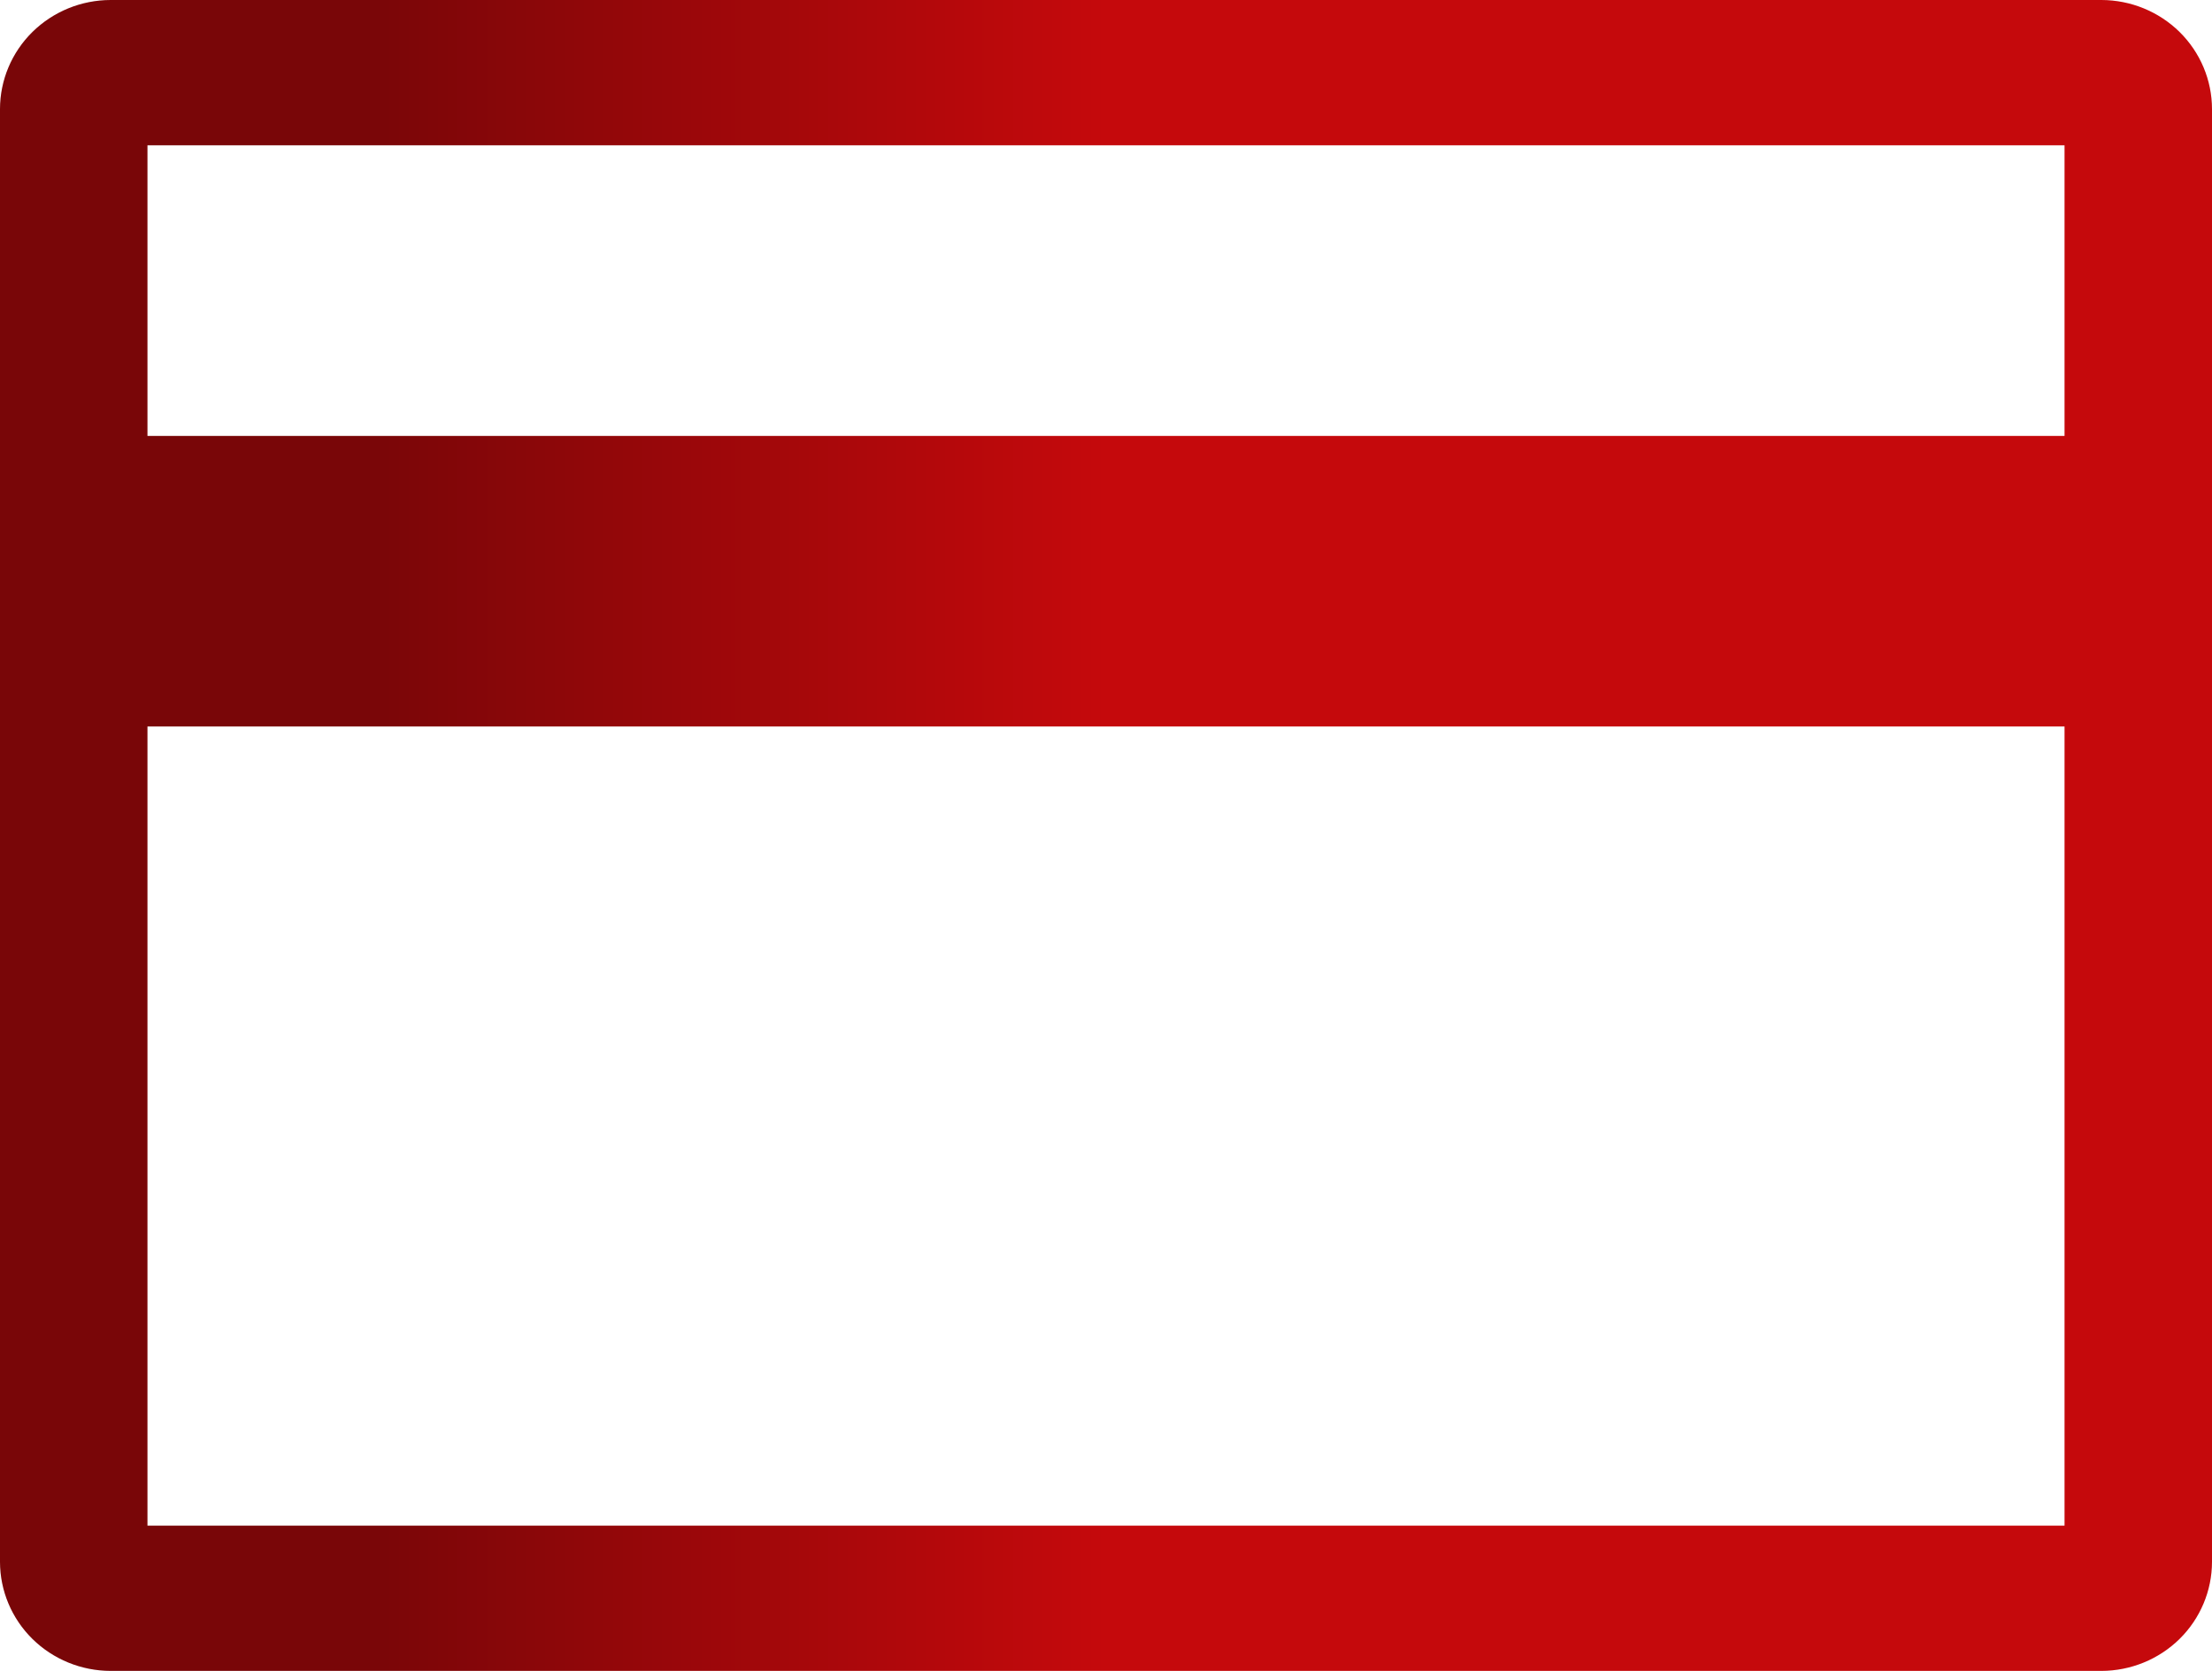
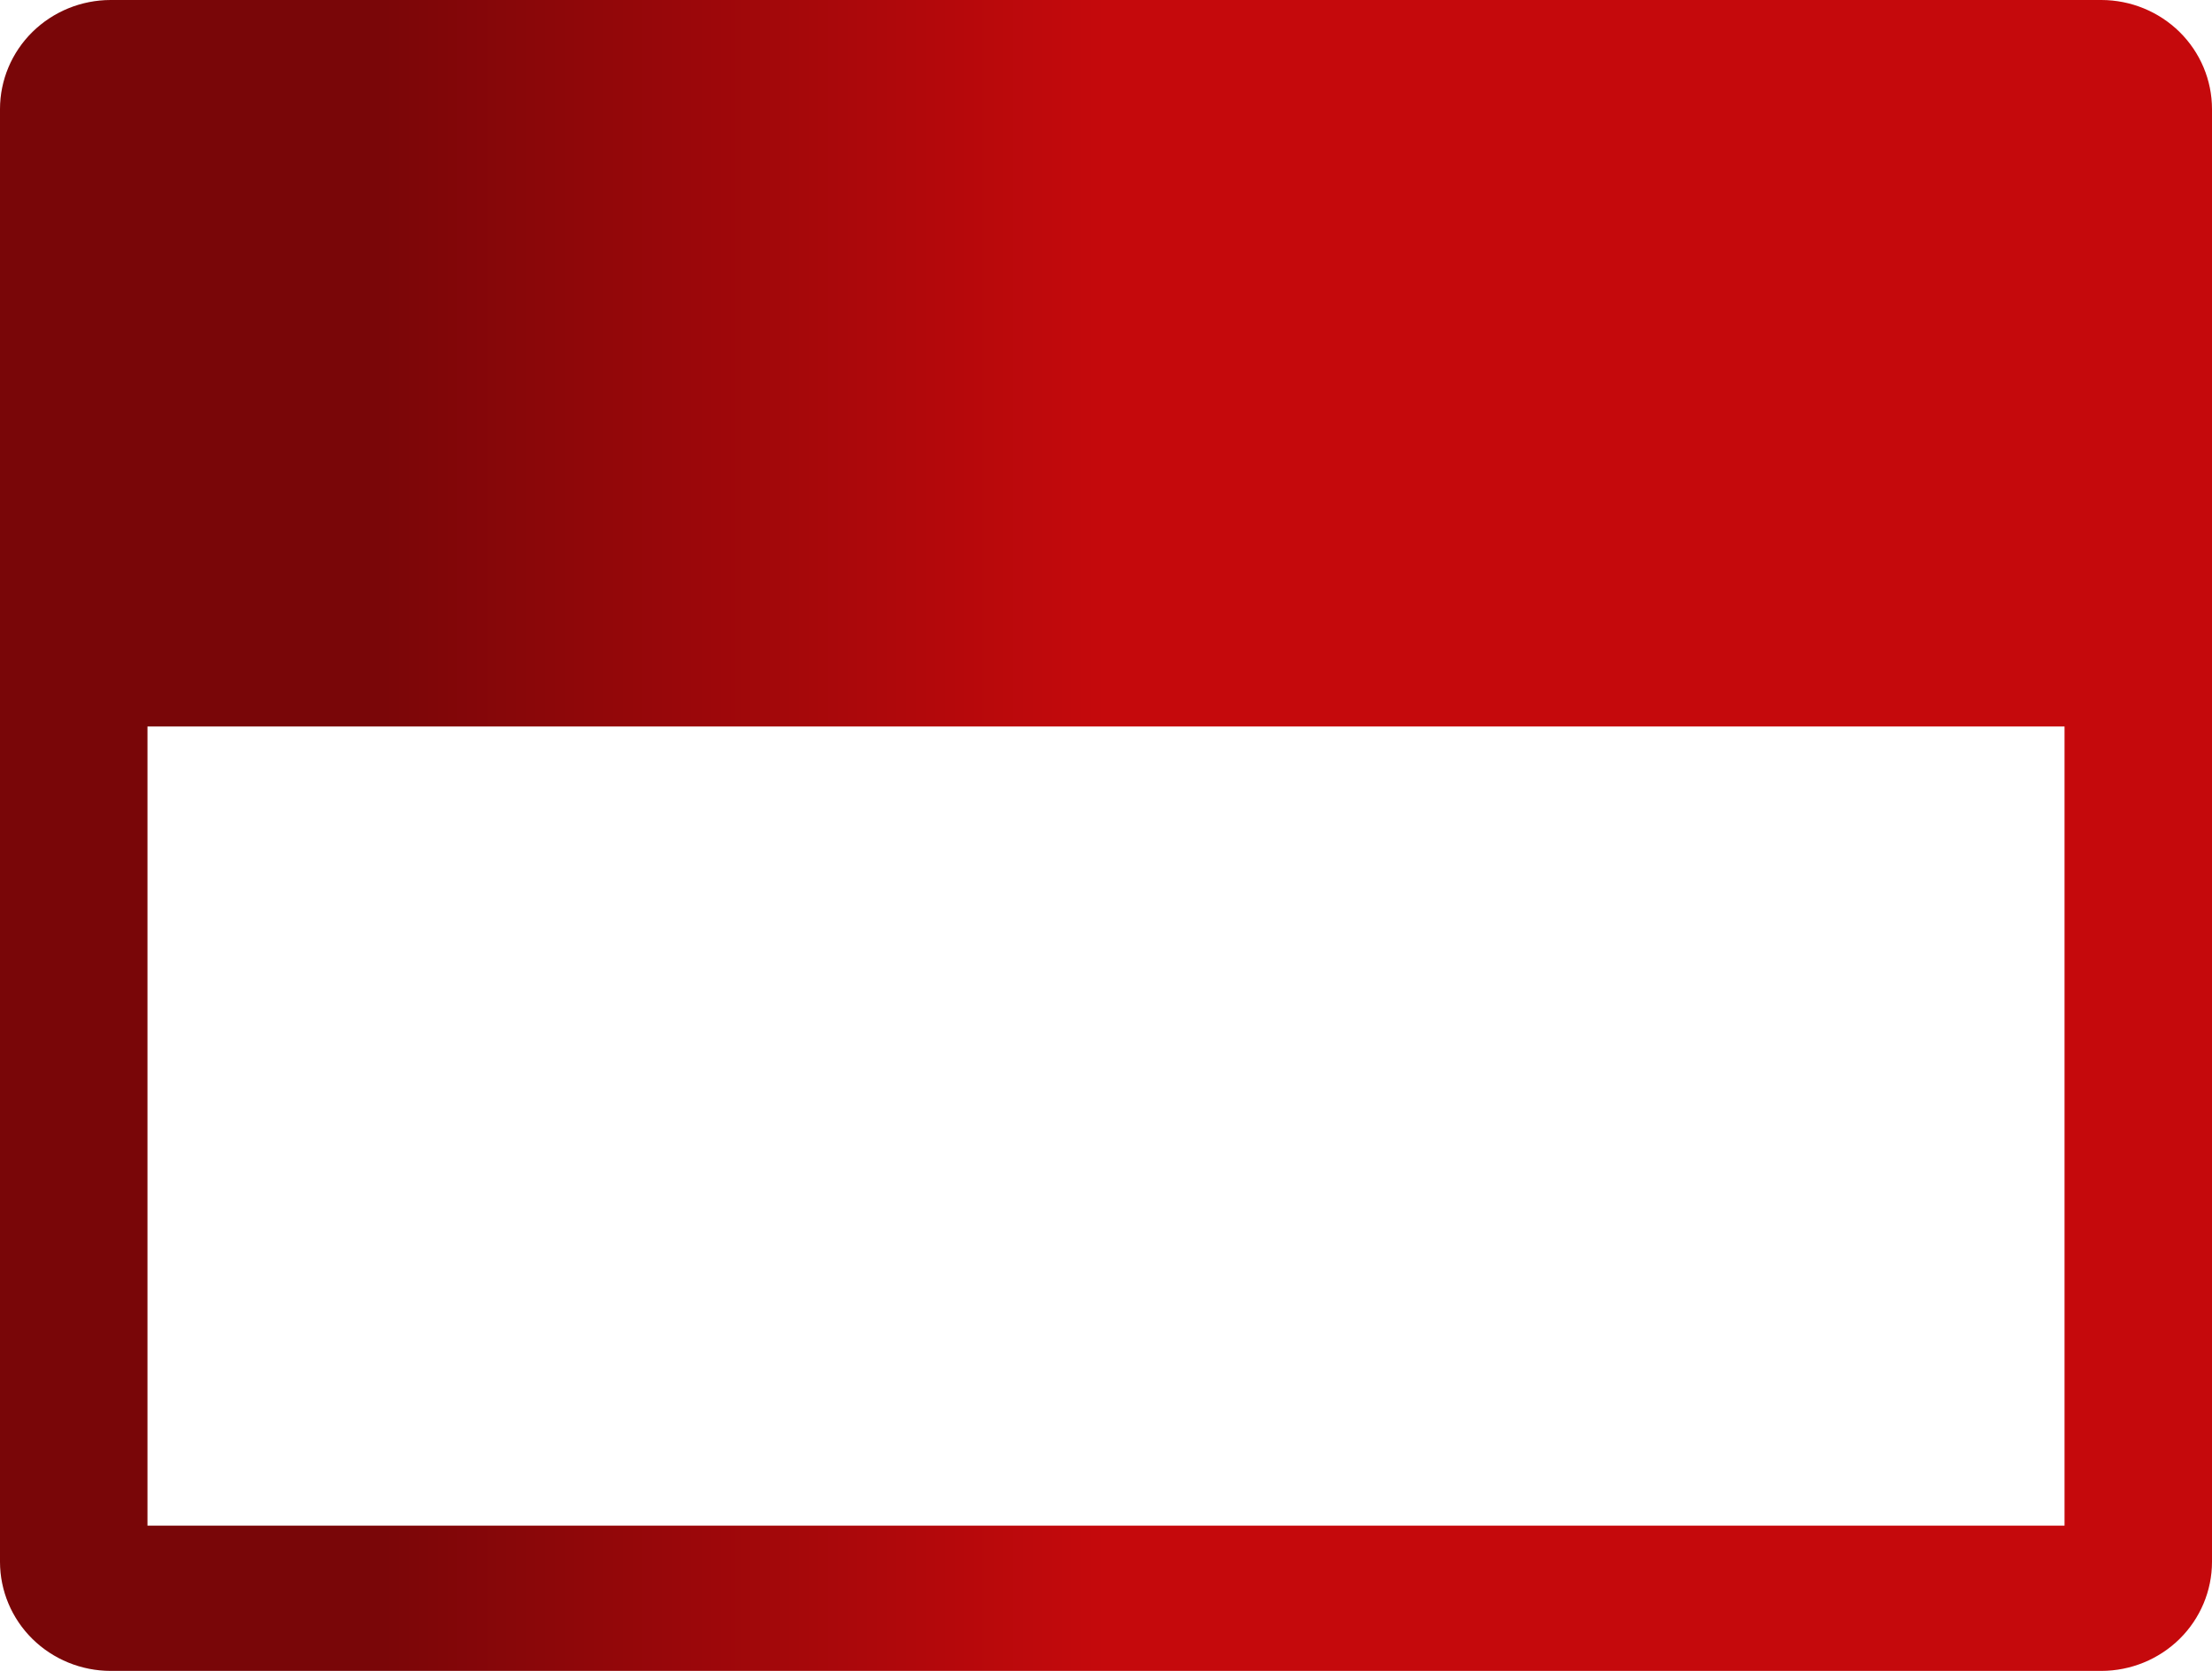
<svg xmlns="http://www.w3.org/2000/svg" width="45" height="34" viewBox="0 0 45 34" fill="none">
-   <path d="M42.75 0H2.25C1.653 0.001 1.082 0.235 0.66 0.65C0.238 1.066 0.001 1.63 0 2.217V31.783C0.001 32.37 0.238 32.934 0.66 33.35C1.082 33.765 1.653 33.999 2.25 34H42.75C43.346 33.999 43.918 33.765 44.34 33.35C44.762 32.934 44.999 32.37 45 31.783V2.217C44.999 1.63 44.762 1.066 44.34 0.65C43.918 0.235 43.346 0.001 42.75 0ZM42 2.957V8.87H3V2.957H42ZM3 31.044V14.783H42V31.044H3Z" fill="url(#paint0_linear_65_35)" />
+   <path d="M42.75 0H2.25C1.653 0.001 1.082 0.235 0.66 0.65C0.238 1.066 0.001 1.63 0 2.217V31.783C0.001 32.37 0.238 32.934 0.66 33.35C1.082 33.765 1.653 33.999 2.25 34H42.75C43.346 33.999 43.918 33.765 44.34 33.35C44.762 32.934 44.999 32.37 45 31.783V2.217C44.999 1.63 44.762 1.066 44.34 0.65C43.918 0.235 43.346 0.001 42.75 0ZM42 2.957V8.87V2.957H42ZM3 31.044V14.783H42V31.044H3Z" fill="url(#paint0_linear_65_35)" />
  <defs>
    <linearGradient id="paint0_linear_65_35" x1="7.415" y1="6.8" x2="22.5" y2="6.8" gradientUnits="userSpaceOnUse">
      <stop stop-color="#790608" />
      <stop offset="1" stop-color="#C5090C" />
    </linearGradient>
  </defs>
</svg>